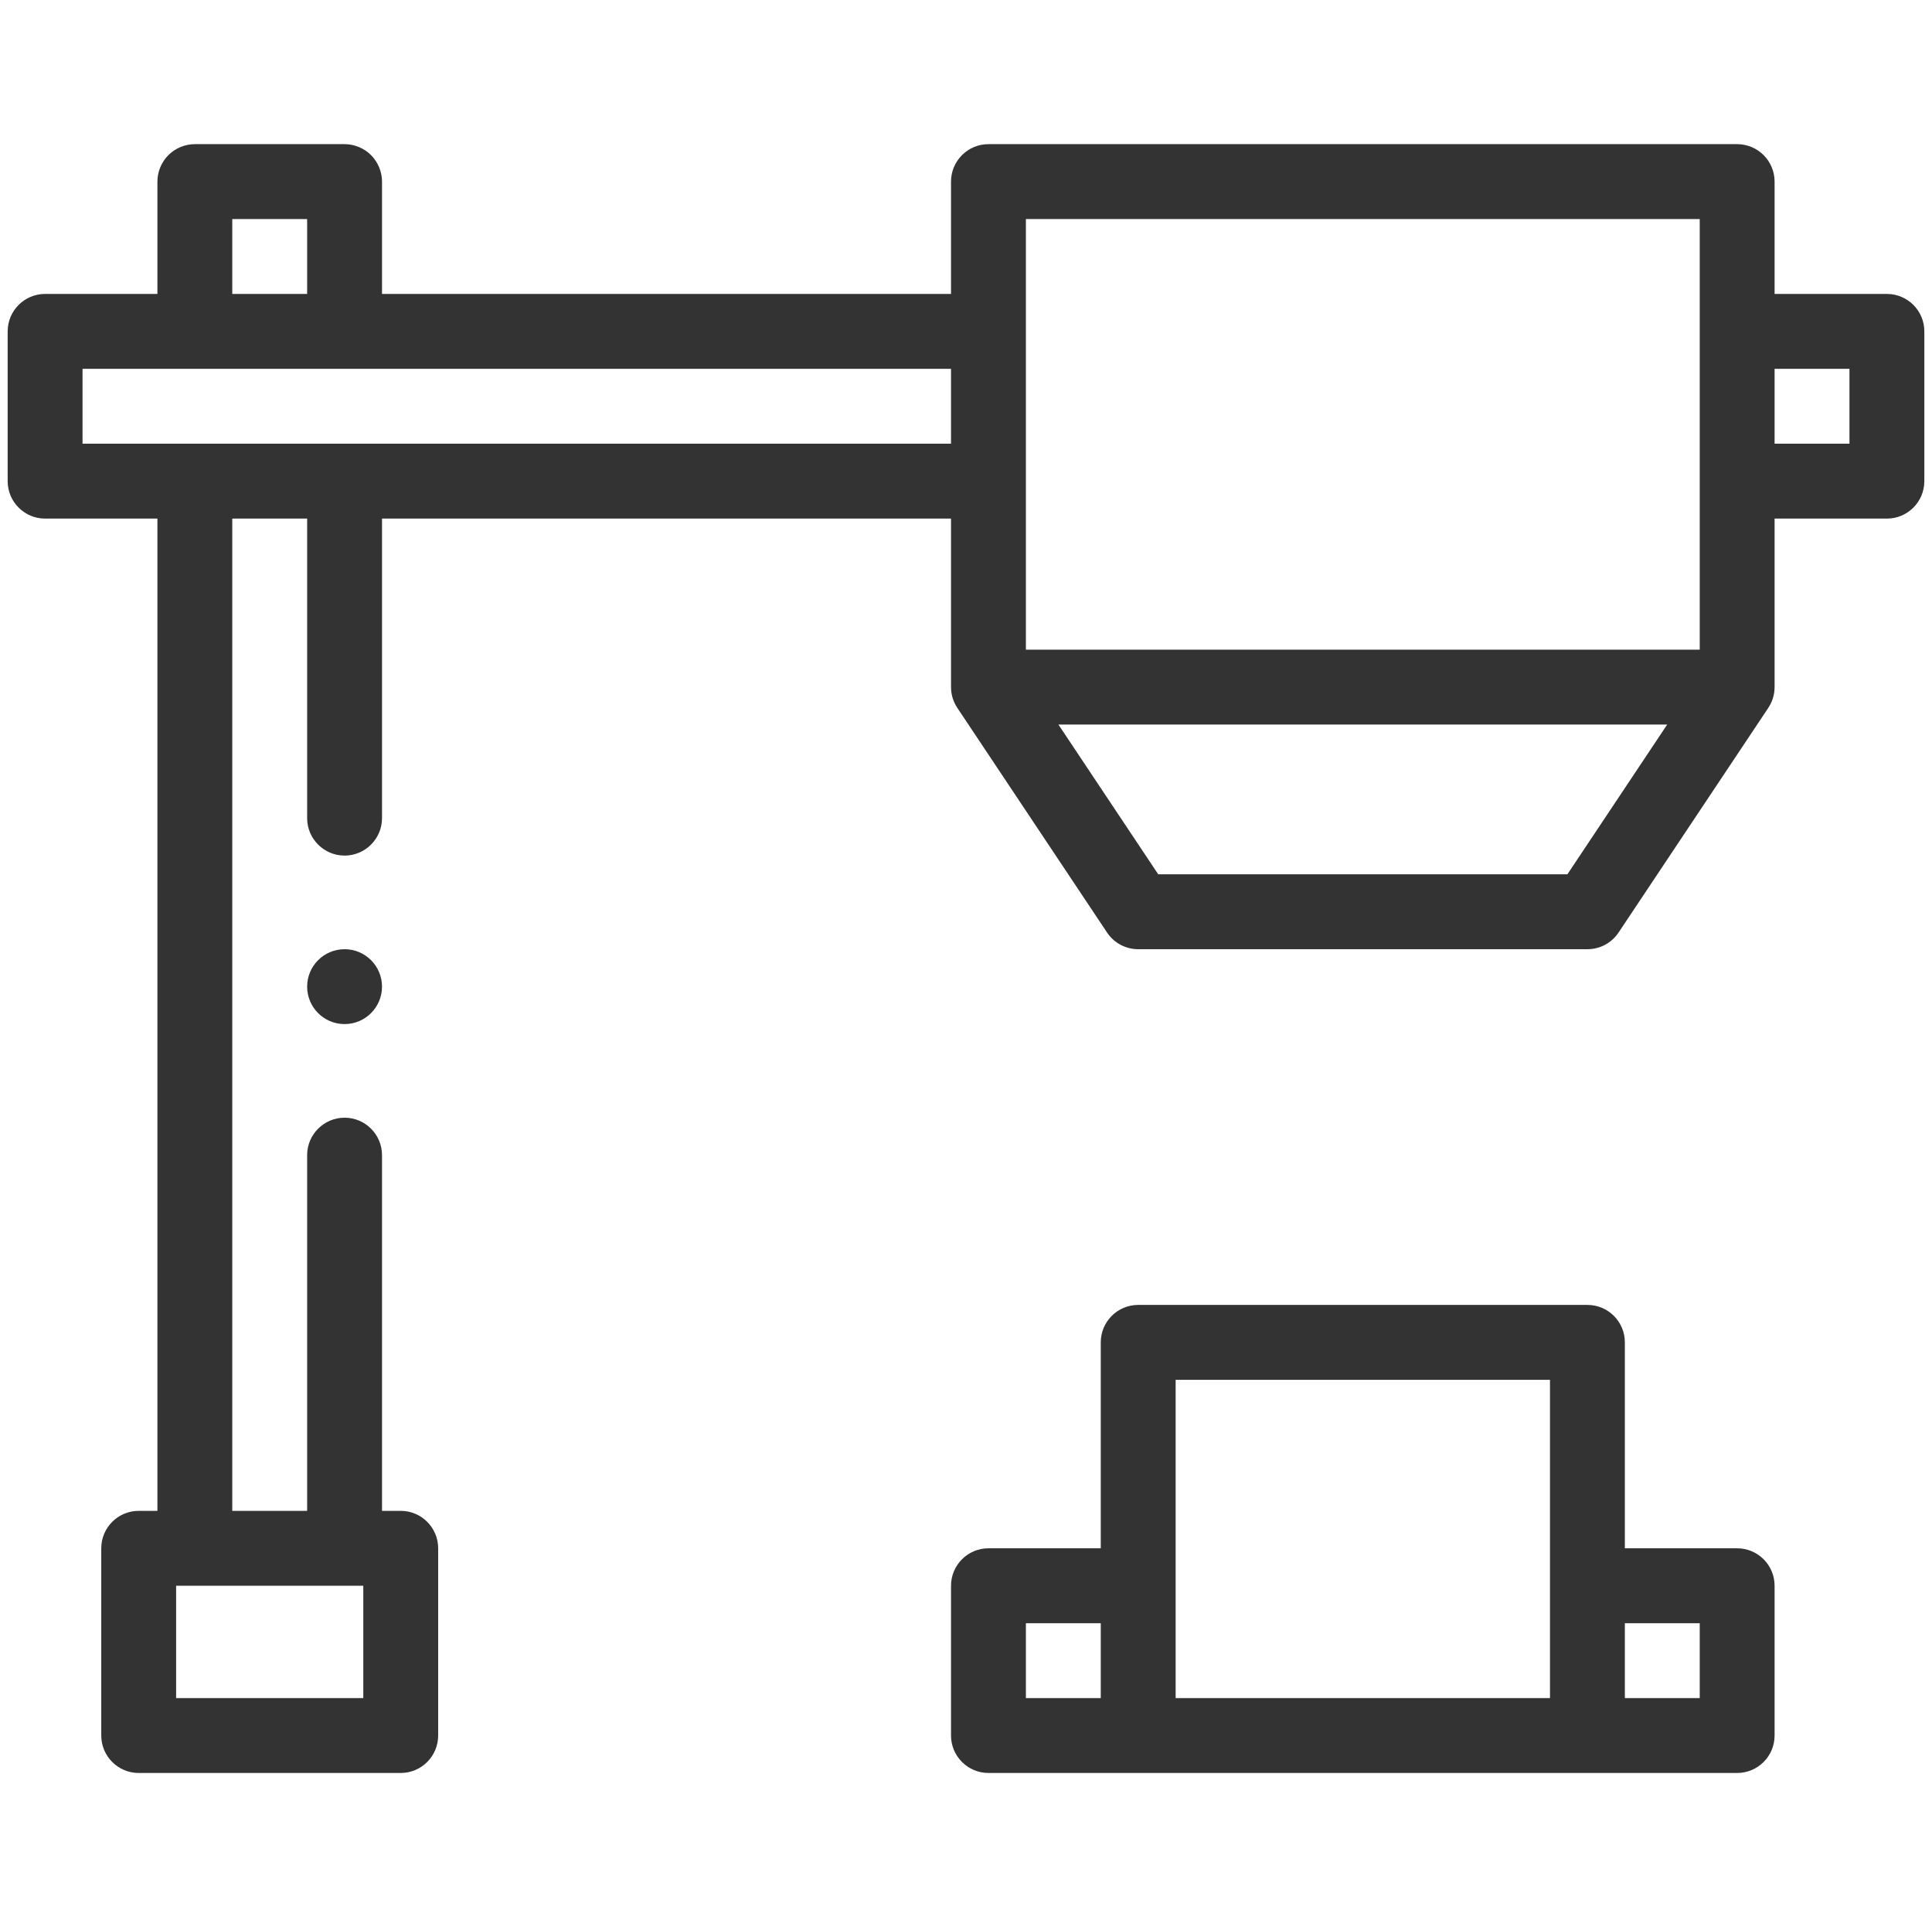
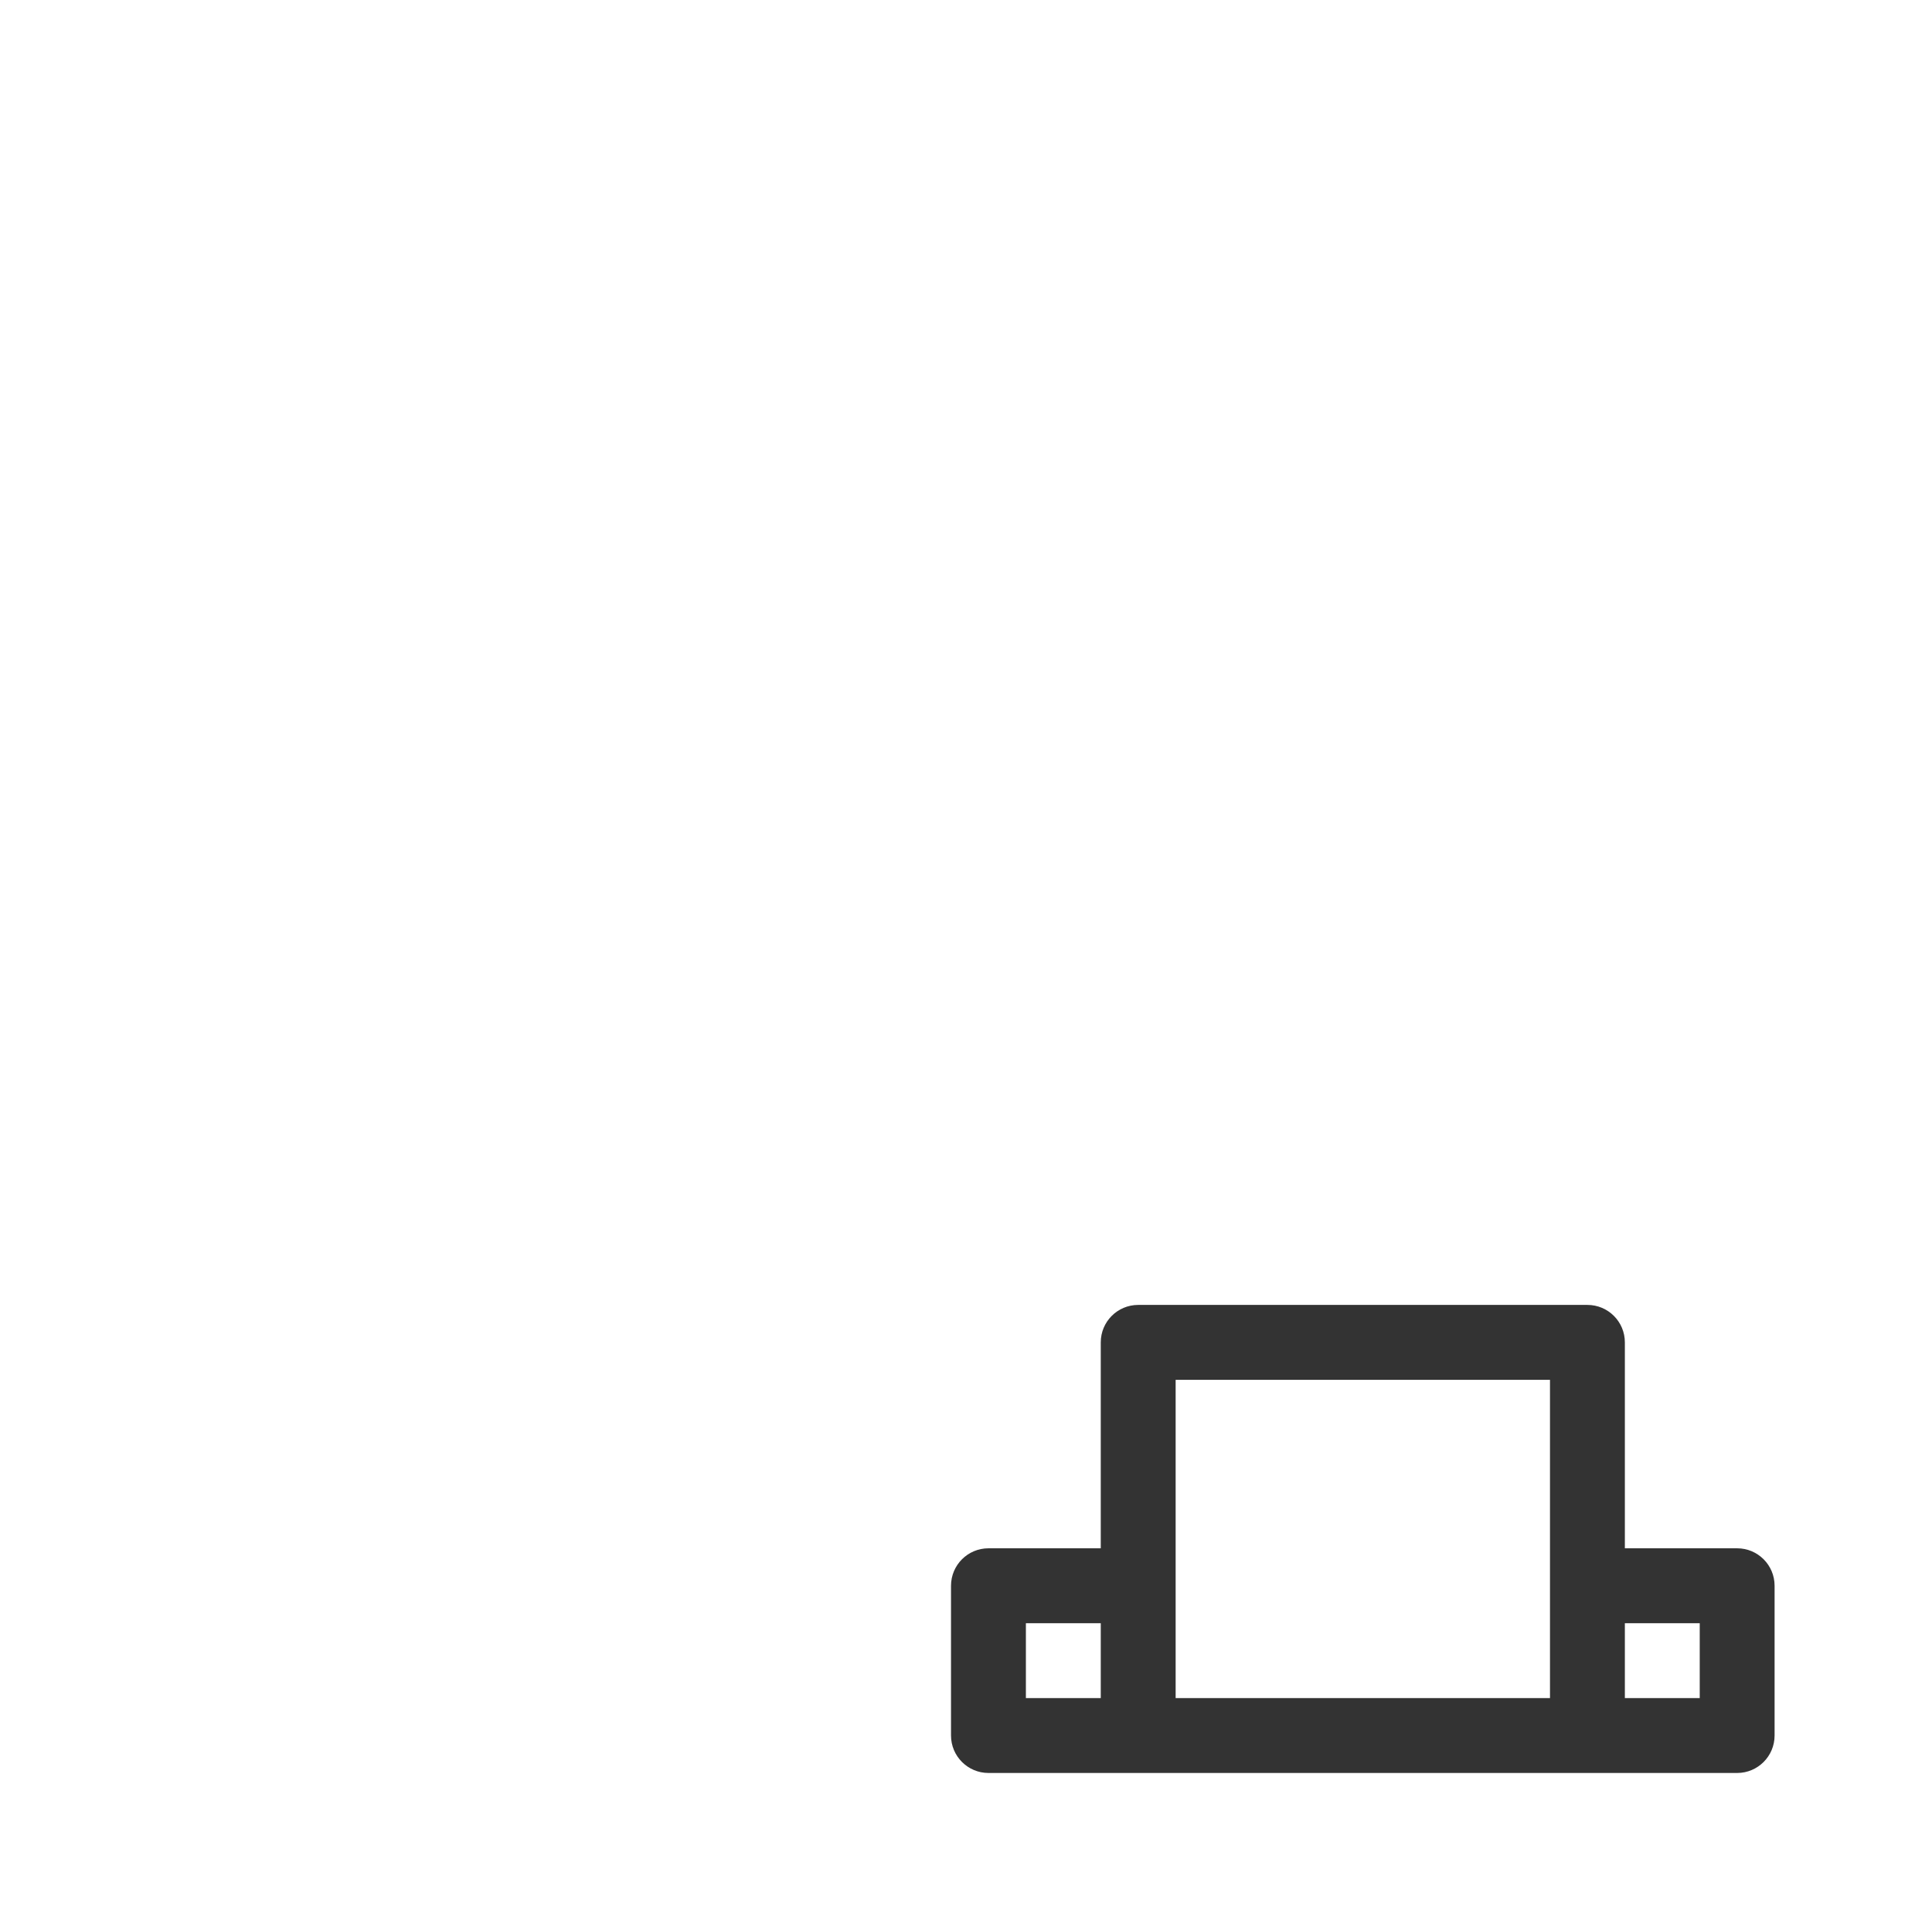
<svg xmlns="http://www.w3.org/2000/svg" width="126" height="125" viewBox="0 0 126 125" fill="none">
  <g clip-path="url(#clip0_32_756)">
    <path d="M113.293 100.952H105.969V87.524C105.969 86.176 104.876 85.083 103.527 85.083H74.231C72.882 85.083 71.789 86.176 71.789 87.524V100.952H64.465C63.117 100.952 62.023 102.045 62.023 103.394V113.159C62.023 114.507 63.117 115.601 64.465 115.601H113.293C114.641 115.601 115.734 114.507 115.734 113.159V103.394C115.734 102.045 114.641 100.952 113.293 100.952ZM66.906 105.835H71.789V110.718H66.906V105.835ZM76.672 89.966H101.086V110.718H76.672V89.966ZM110.852 110.718H105.969V105.835H110.852V110.718Z" fill="#333333" />
-     <path d="M22.473 66.772C23.821 66.772 24.914 65.679 24.914 64.331C24.914 62.983 23.821 61.89 22.473 61.89C21.124 61.89 20.031 62.983 20.031 64.331C20.031 65.679 21.124 66.772 22.473 66.772Z" fill="#333333" />
-     <path d="M123.059 19.165H115.734V11.841C115.734 10.493 114.641 9.399 113.293 9.399H64.465C63.117 9.399 62.023 10.493 62.023 11.841V19.165H24.914V11.841C24.914 11.199 24.653 10.569 24.199 10.115C23.745 9.661 23.115 9.399 22.473 9.399H12.707C12.065 9.399 11.435 9.661 10.981 10.115C10.527 10.569 10.266 11.199 10.266 11.841V19.165H2.941C1.594 19.165 0.5 20.259 0.5 21.606V31.372C0.5 32.72 1.594 33.813 2.941 33.813H10.266V98.511H9.045C7.697 98.511 6.604 99.604 6.604 100.952V113.159C6.604 114.507 7.697 115.601 9.045 115.601H26.135C27.483 115.601 28.576 114.507 28.576 113.159V100.952C28.576 99.604 27.483 98.511 26.135 98.511H24.914V75.317C24.914 73.972 23.818 72.876 22.473 72.876C21.127 72.876 20.031 73.972 20.031 75.317V98.511H15.148V33.813H20.031V53.345C20.031 54.69 21.127 55.786 22.473 55.786C23.818 55.786 24.914 54.69 24.914 53.345V33.813H62.023V44.8C62.023 45.3 62.174 45.764 62.432 46.151C62.433 46.152 62.433 46.153 62.434 46.154L62.437 46.16C62.439 46.163 62.441 46.166 62.443 46.169L72.199 60.803C72.652 61.482 73.414 61.89 74.23 61.89H103.527C104.344 61.89 105.106 61.482 105.558 60.803L115.314 46.169C115.316 46.166 115.318 46.163 115.32 46.16L115.324 46.154C115.324 46.153 115.324 46.153 115.324 46.152C115.583 45.765 115.734 45.3 115.734 44.8V33.813H123.058C124.406 33.813 125.5 32.72 125.5 31.372V21.606C125.5 20.258 124.407 19.165 123.059 19.165ZM23.693 103.394V110.718H11.486V103.394H23.693ZM66.906 14.282H110.852V42.358H66.906V14.282ZM15.148 14.282H20.031V19.165H15.148V14.282ZM5.383 28.931V24.048H62.023V28.931H5.383ZM102.221 57.007H75.537L69.027 47.241H108.731L102.221 57.007ZM120.617 28.931H115.734V24.048H120.617V28.931Z" fill="#333333" />
  </g>
  <defs>
    <clipPath id="clip0_32_756">
      <rect width="125" height="125" fill="white" transform="translate(0.5)" />
    </clipPath>
  </defs>
</svg>